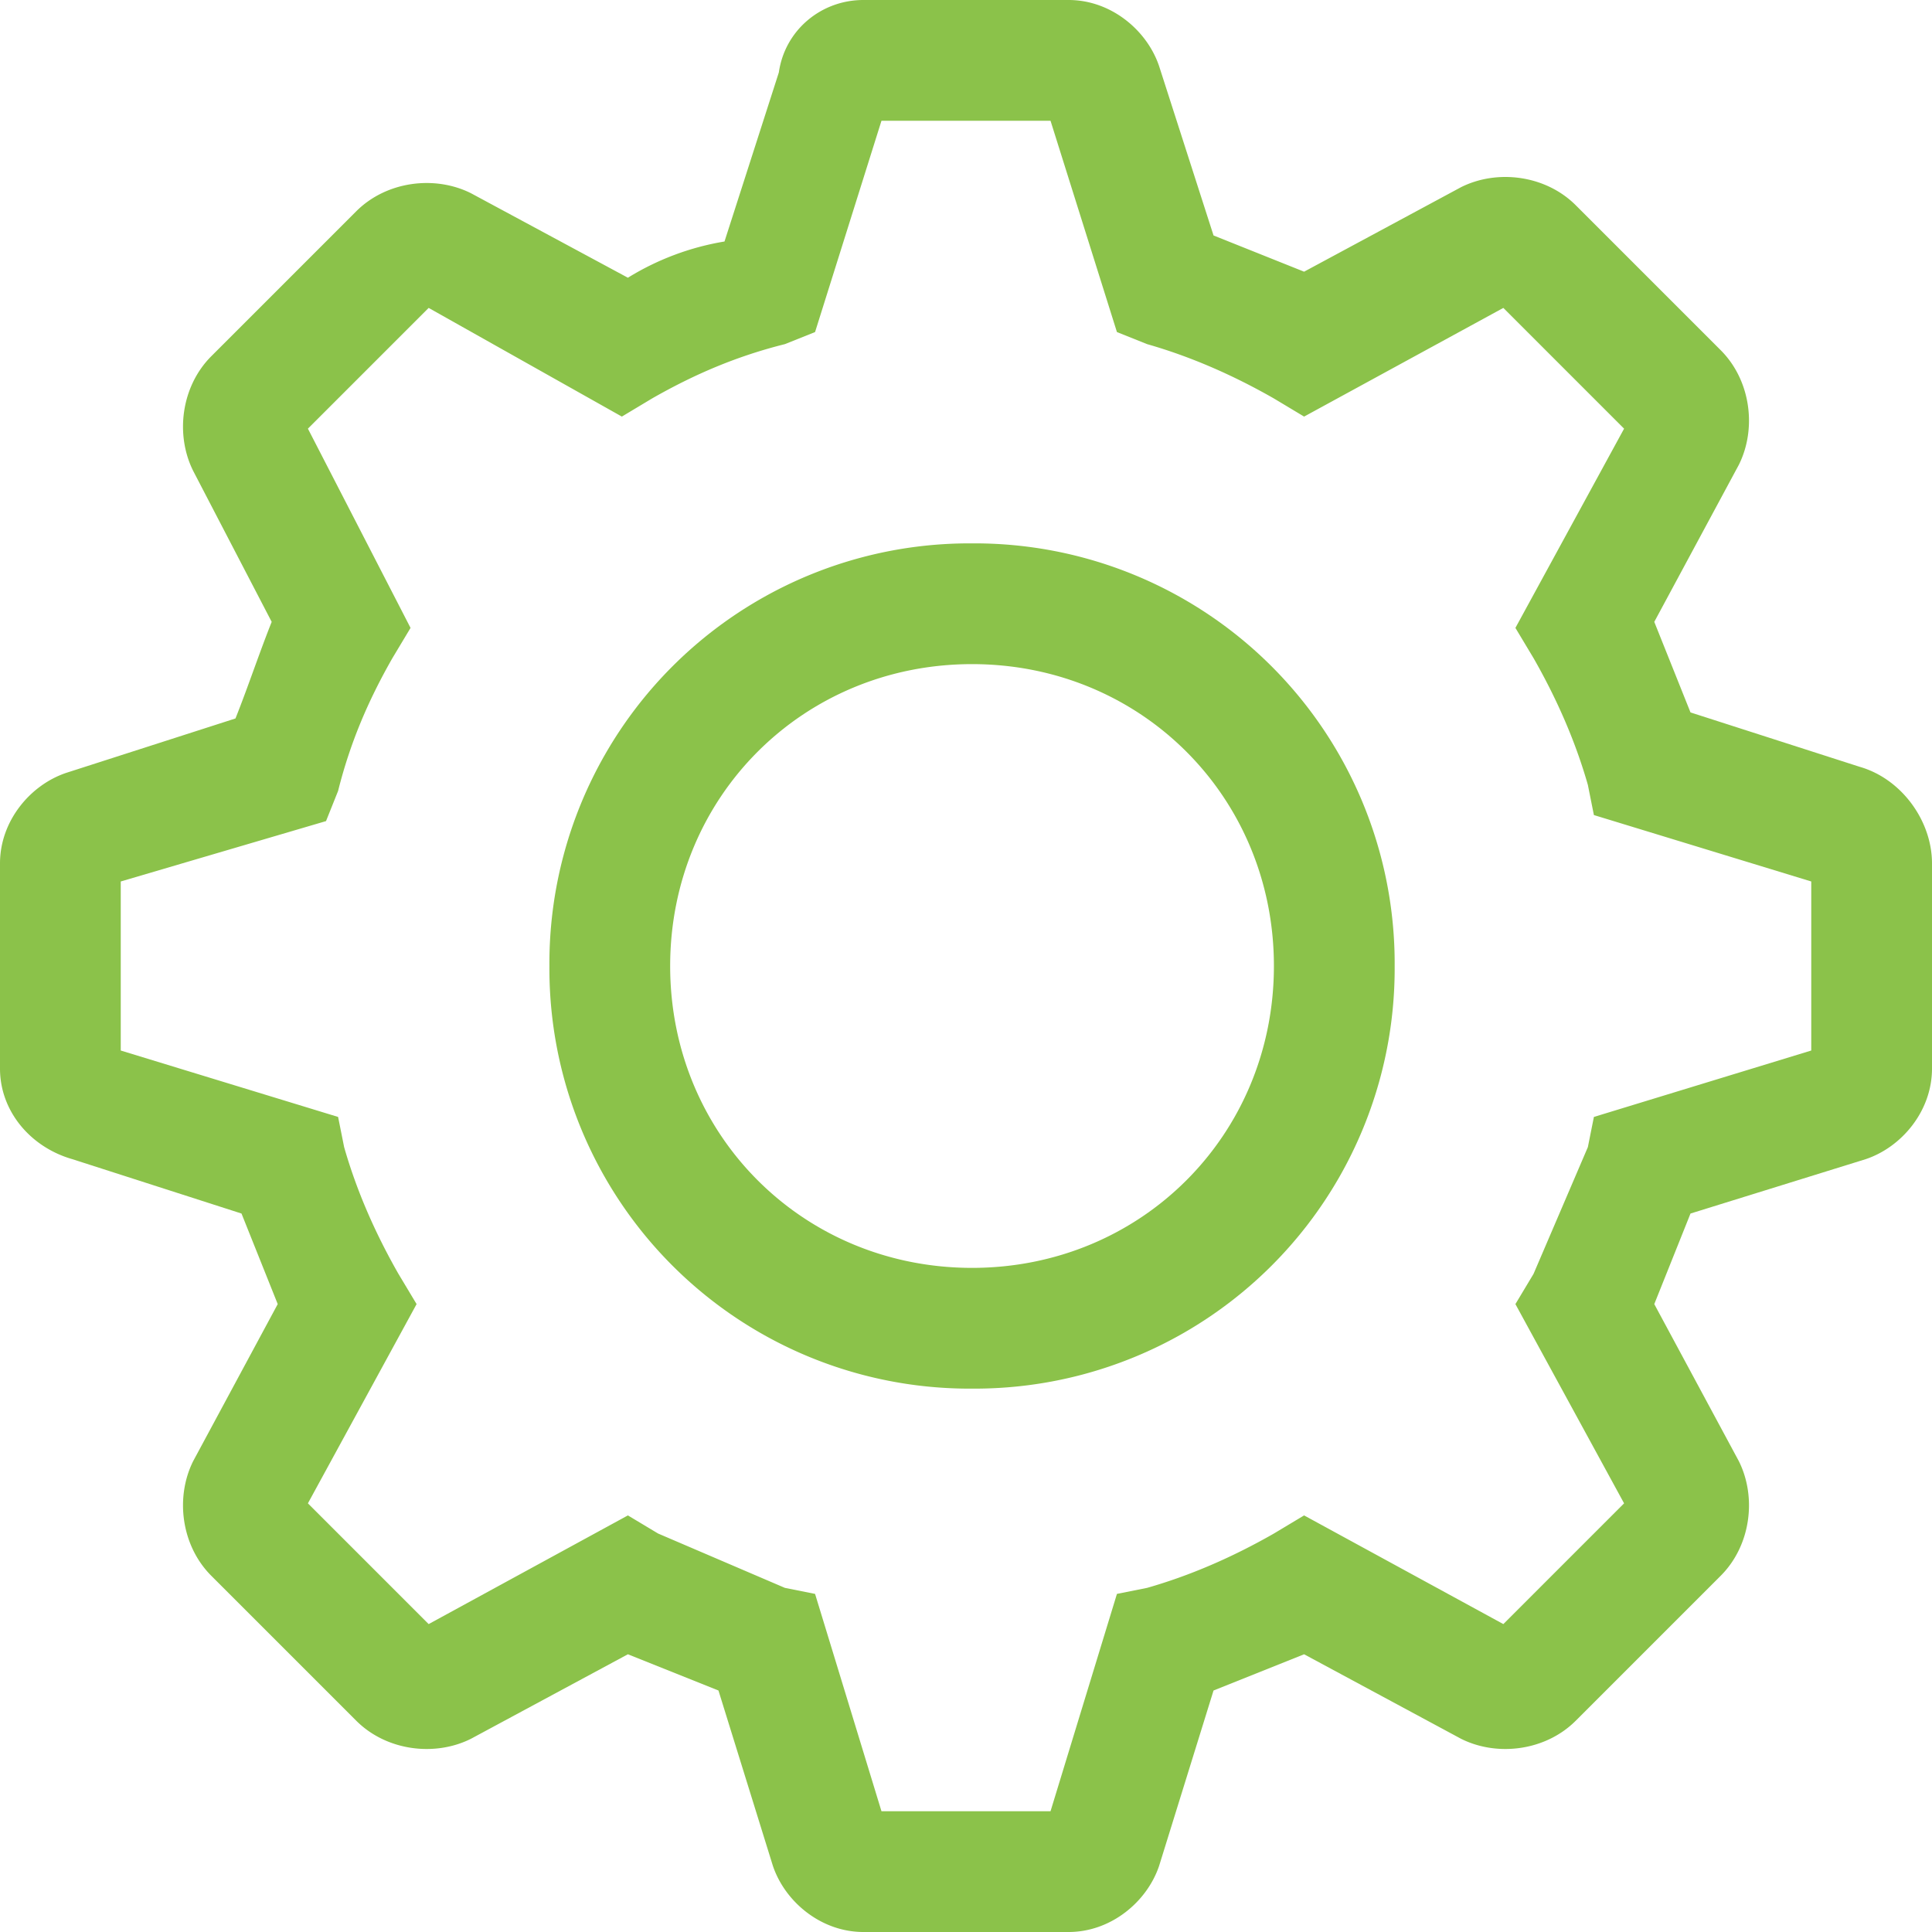
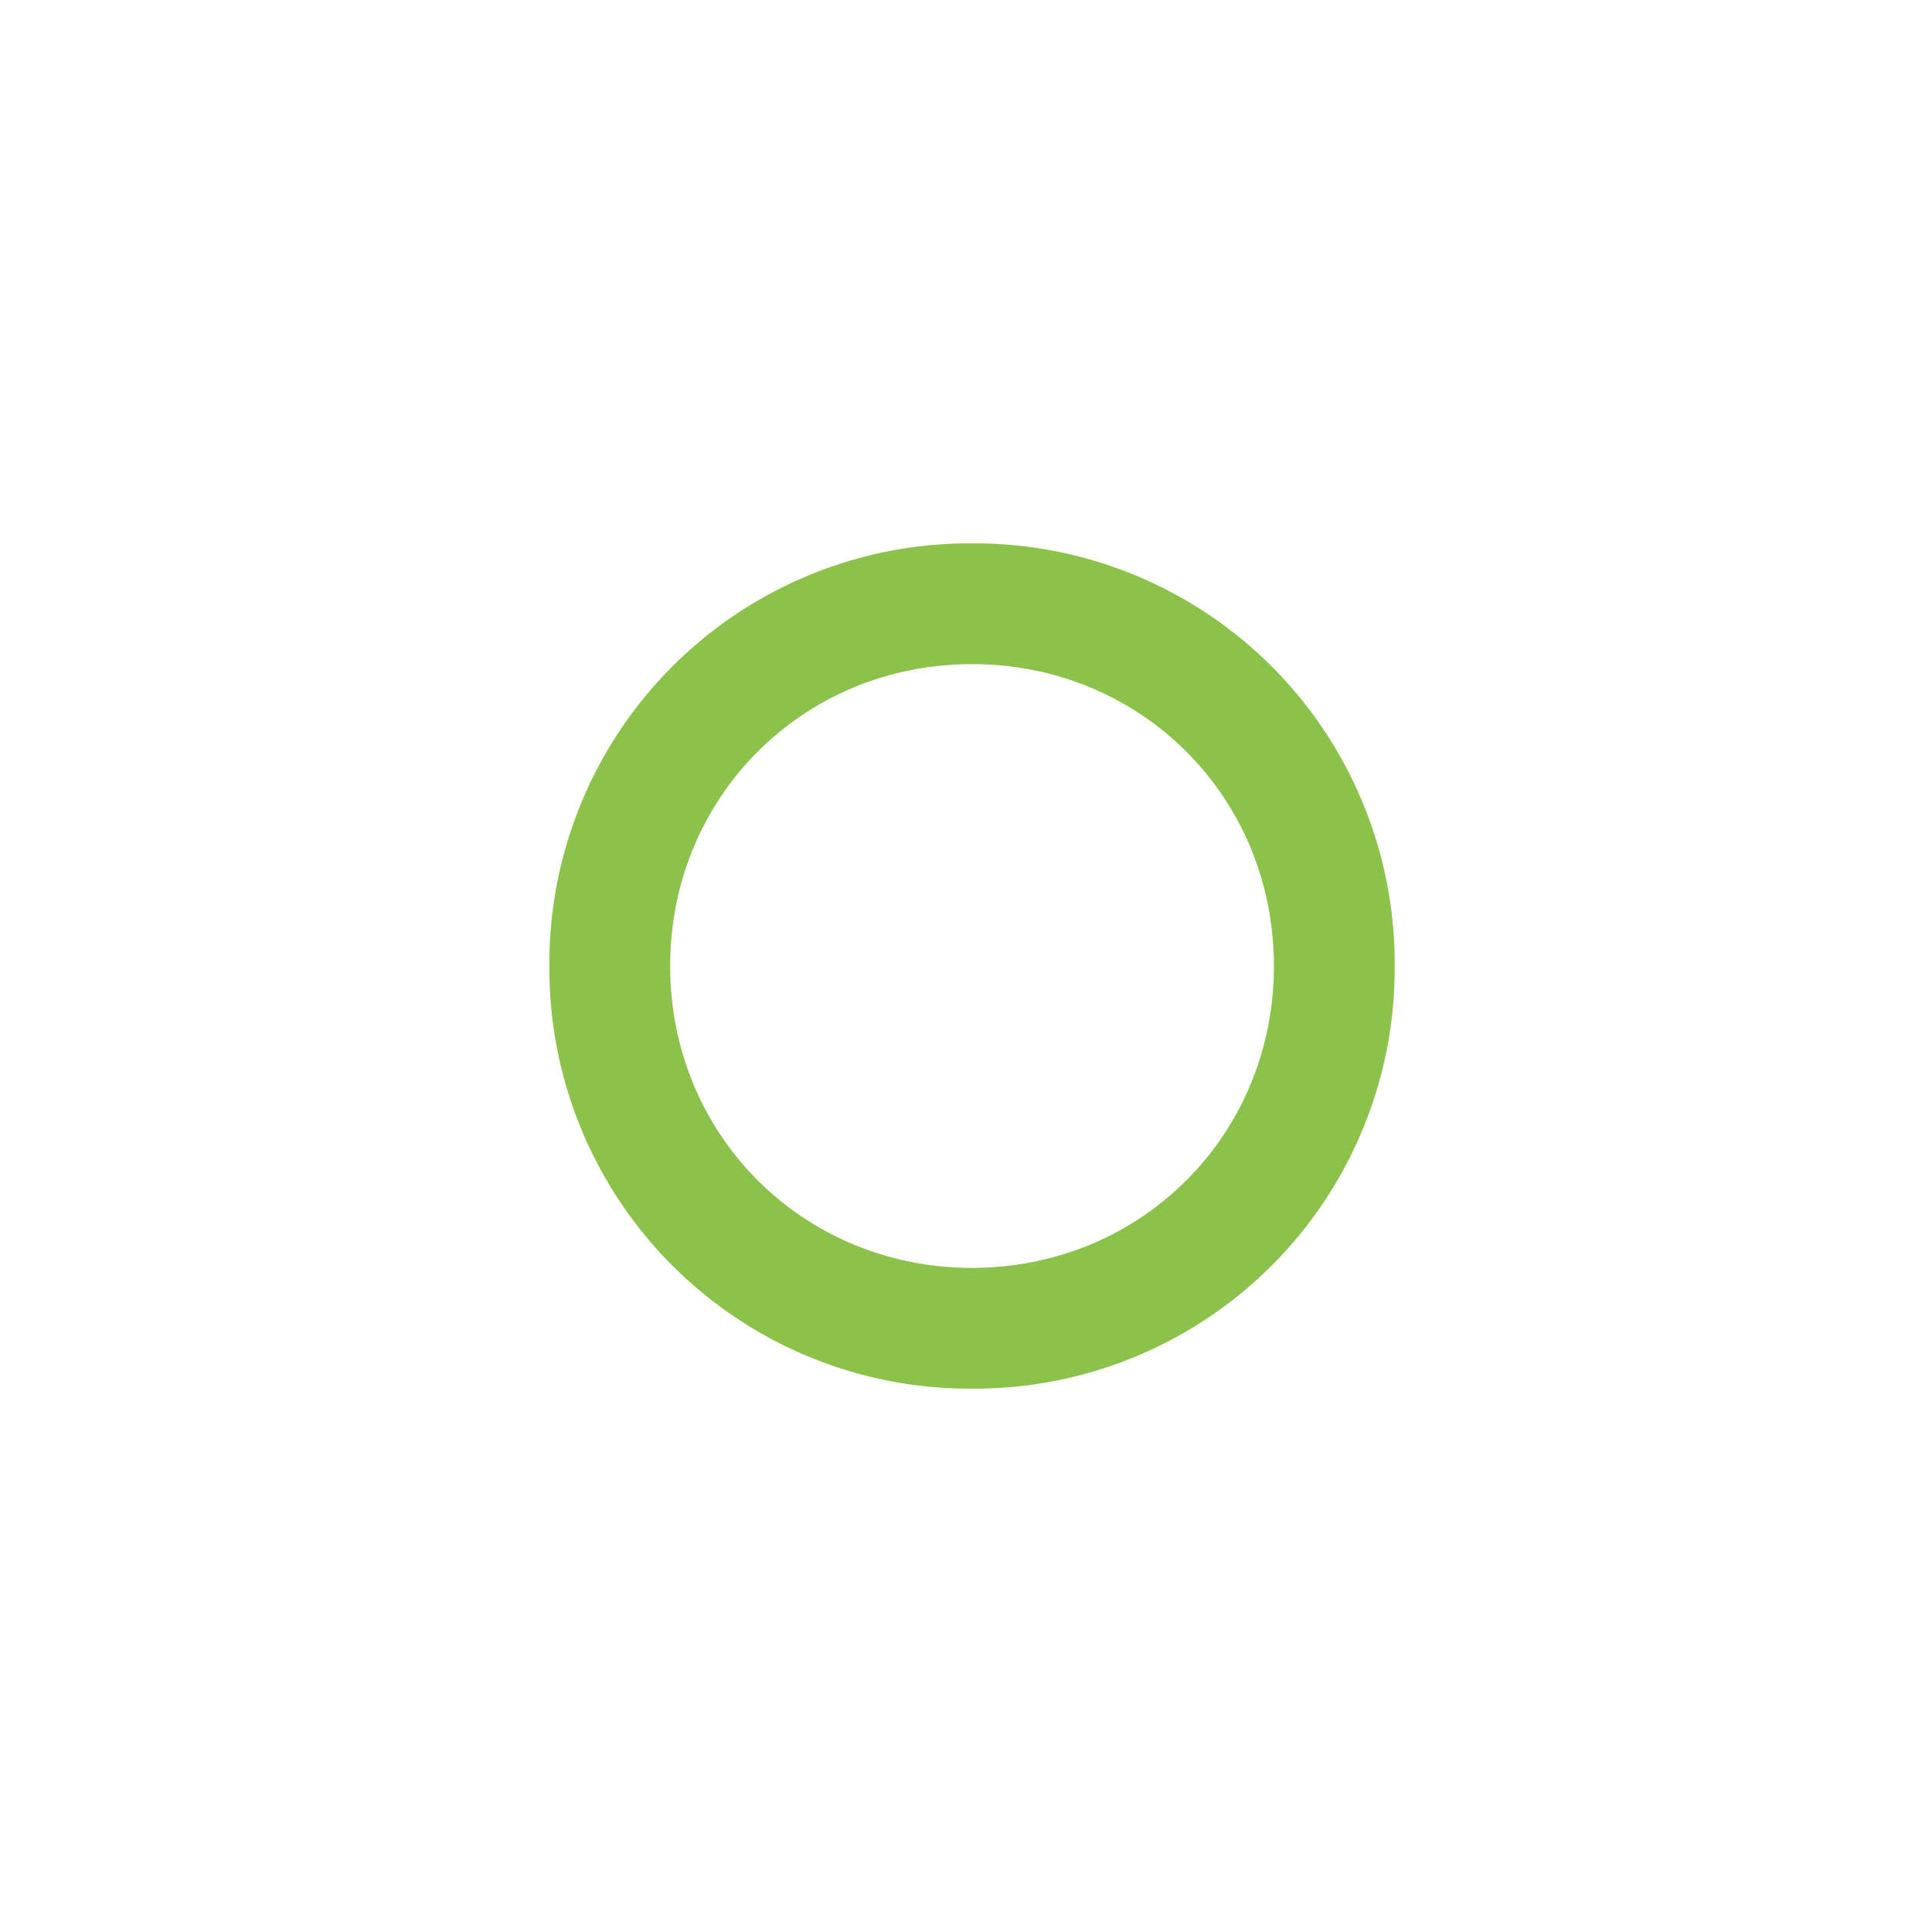
<svg xmlns="http://www.w3.org/2000/svg" width="40" height="40" fill="none">
  <path d="M20.125 11.25a8.696 8.696 0 00-8.75 8.75 8.696 8.696 0 008.75 8.75 8.696 8.696 0 008.75-8.75 8.696 8.696 0 00-8.75-8.75zm0 15c-3.5 0-6.25-2.75-6.25-6.25s2.75-6.25 6.25-6.25 6.25 2.75 6.25 6.25-2.75 6.25-6.25 6.25z" fill="#8BC24A" />
-   <path d="M38.5 15.875L35 14.75l-.75-1.875L36 9.625c.375-.75.25-1.75-.375-2.375l-3-3C32 3.625 31 3.5 30.25 3.875L27 5.625l-1.875-.75L24 1.375C23.75.625 23 0 22.125 0h-4.25C17 0 16.25.625 16.125 1.5L15 5a5.523 5.523 0 00-2 .75L9.75 4C9 3.625 8 3.75 7.375 4.375l-3 3C3.75 8 3.625 9 4 9.75l1.625 3.125c-.25.625-.5 1.375-.75 2L1.375 16C.625 16.25 0 17 0 17.875v4.25C0 23 .625 23.75 1.5 24L5 25.125 5.75 27 4 30.25c-.375.75-.25 1.75.375 2.375l3 3C8 36.25 9 36.375 9.75 36L13 34.25l1.875.75L16 38.625c.25.75 1 1.375 1.875 1.375h4.25C23 40 23.75 39.375 24 38.625L25.125 35 27 34.25 30.25 36c.75.375 1.75.25 2.375-.375l3-3C36.25 32 36.375 31 36 30.25L34.25 27l.75-1.875L38.625 24c.75-.25 1.375-1 1.375-1.875v-4.25c0-.875-.625-1.75-1.5-2zm-1 5.875L33 23.125l-.125.625-1.125 2.625-.375.625 2.25 4.125-2.5 2.5L27 31.375l-.625.375c-.875.5-1.75.875-2.625 1.125l-.625.125-1.375 4.5h-3.5L16.875 33l-.625-.125-2.625-1.125-.625-.375-4.125 2.25-2.5-2.5L8.625 27l-.375-.625c-.5-.875-.875-1.75-1.125-2.625L7 23.125 2.5 21.75v-3.5L6.75 17l.25-.625c.25-1 .625-1.875 1.125-2.75L8.5 13 6.375 8.875l2.5-2.5 4 2.25.625-.375c.875-.5 1.75-.875 2.75-1.125l.625-.25L18.25 2.5h3.5l1.375 4.375.625.25c.875.25 1.75.625 2.625 1.125l.625.375 4.125-2.25 2.5 2.5L31.375 13l.375.625c.5.875.875 1.75 1.125 2.625l.125.625 4.5 1.375v3.5z" fill="#8BC24A" />
</svg>